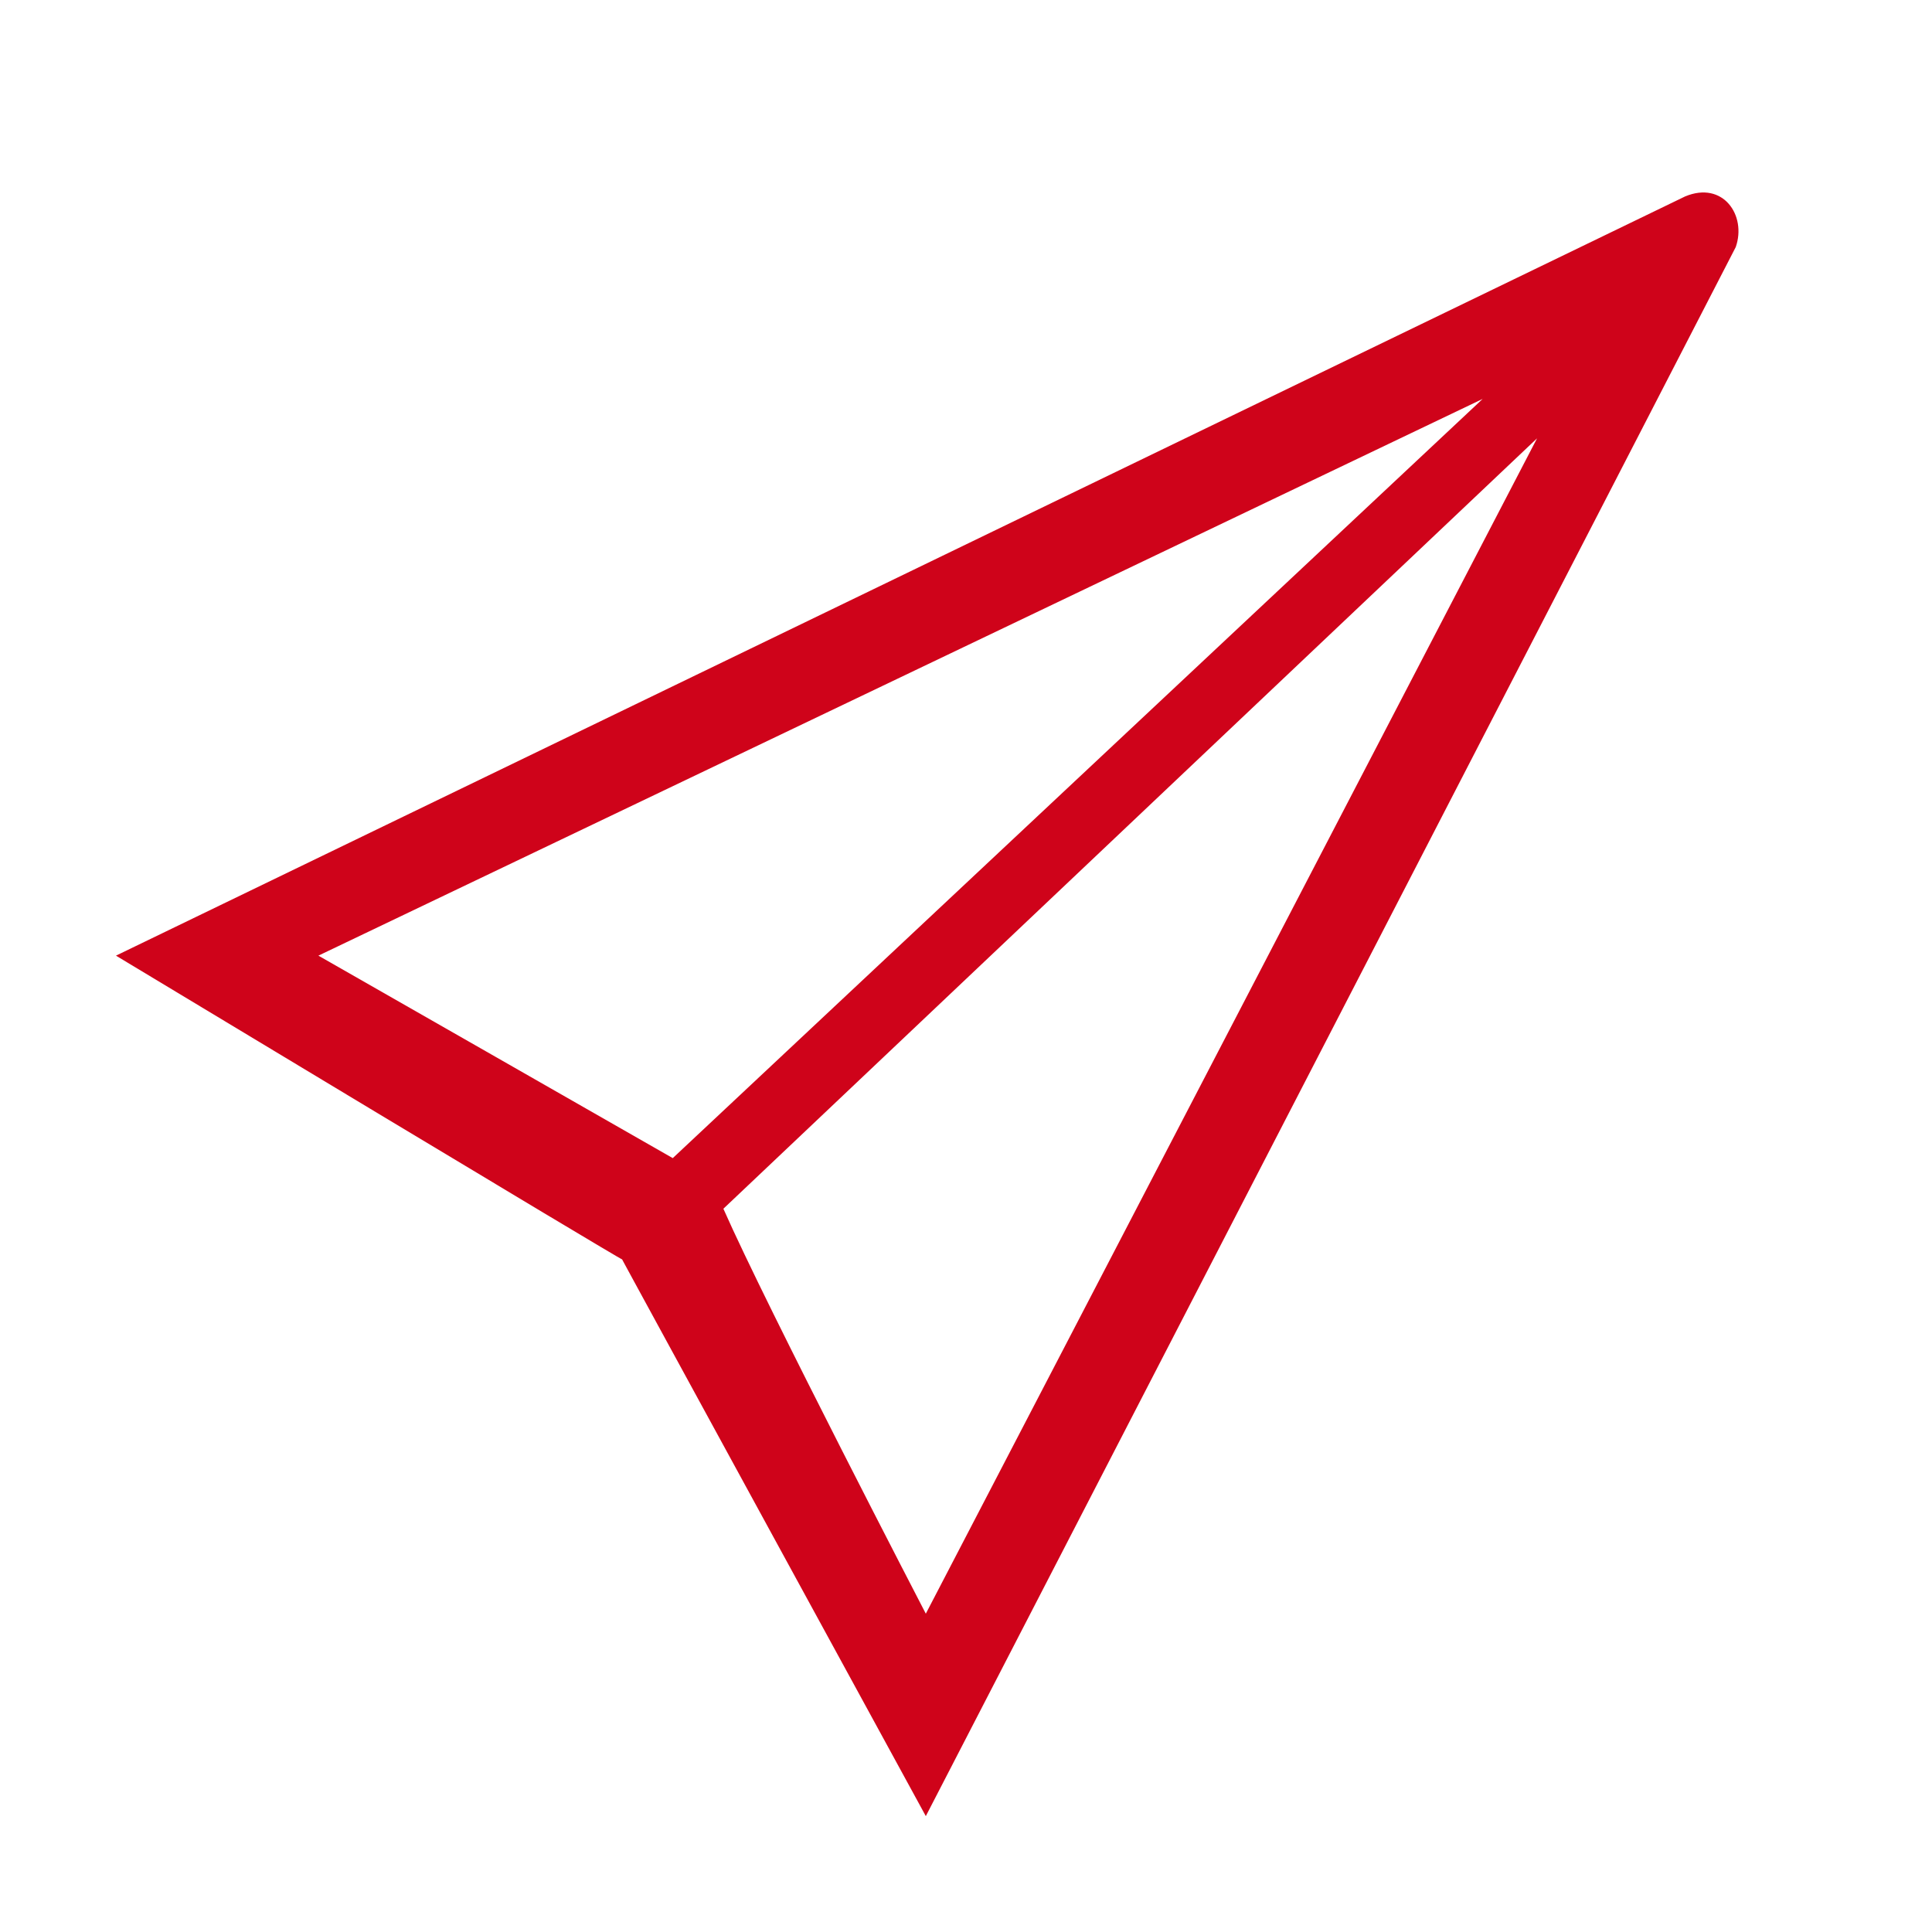
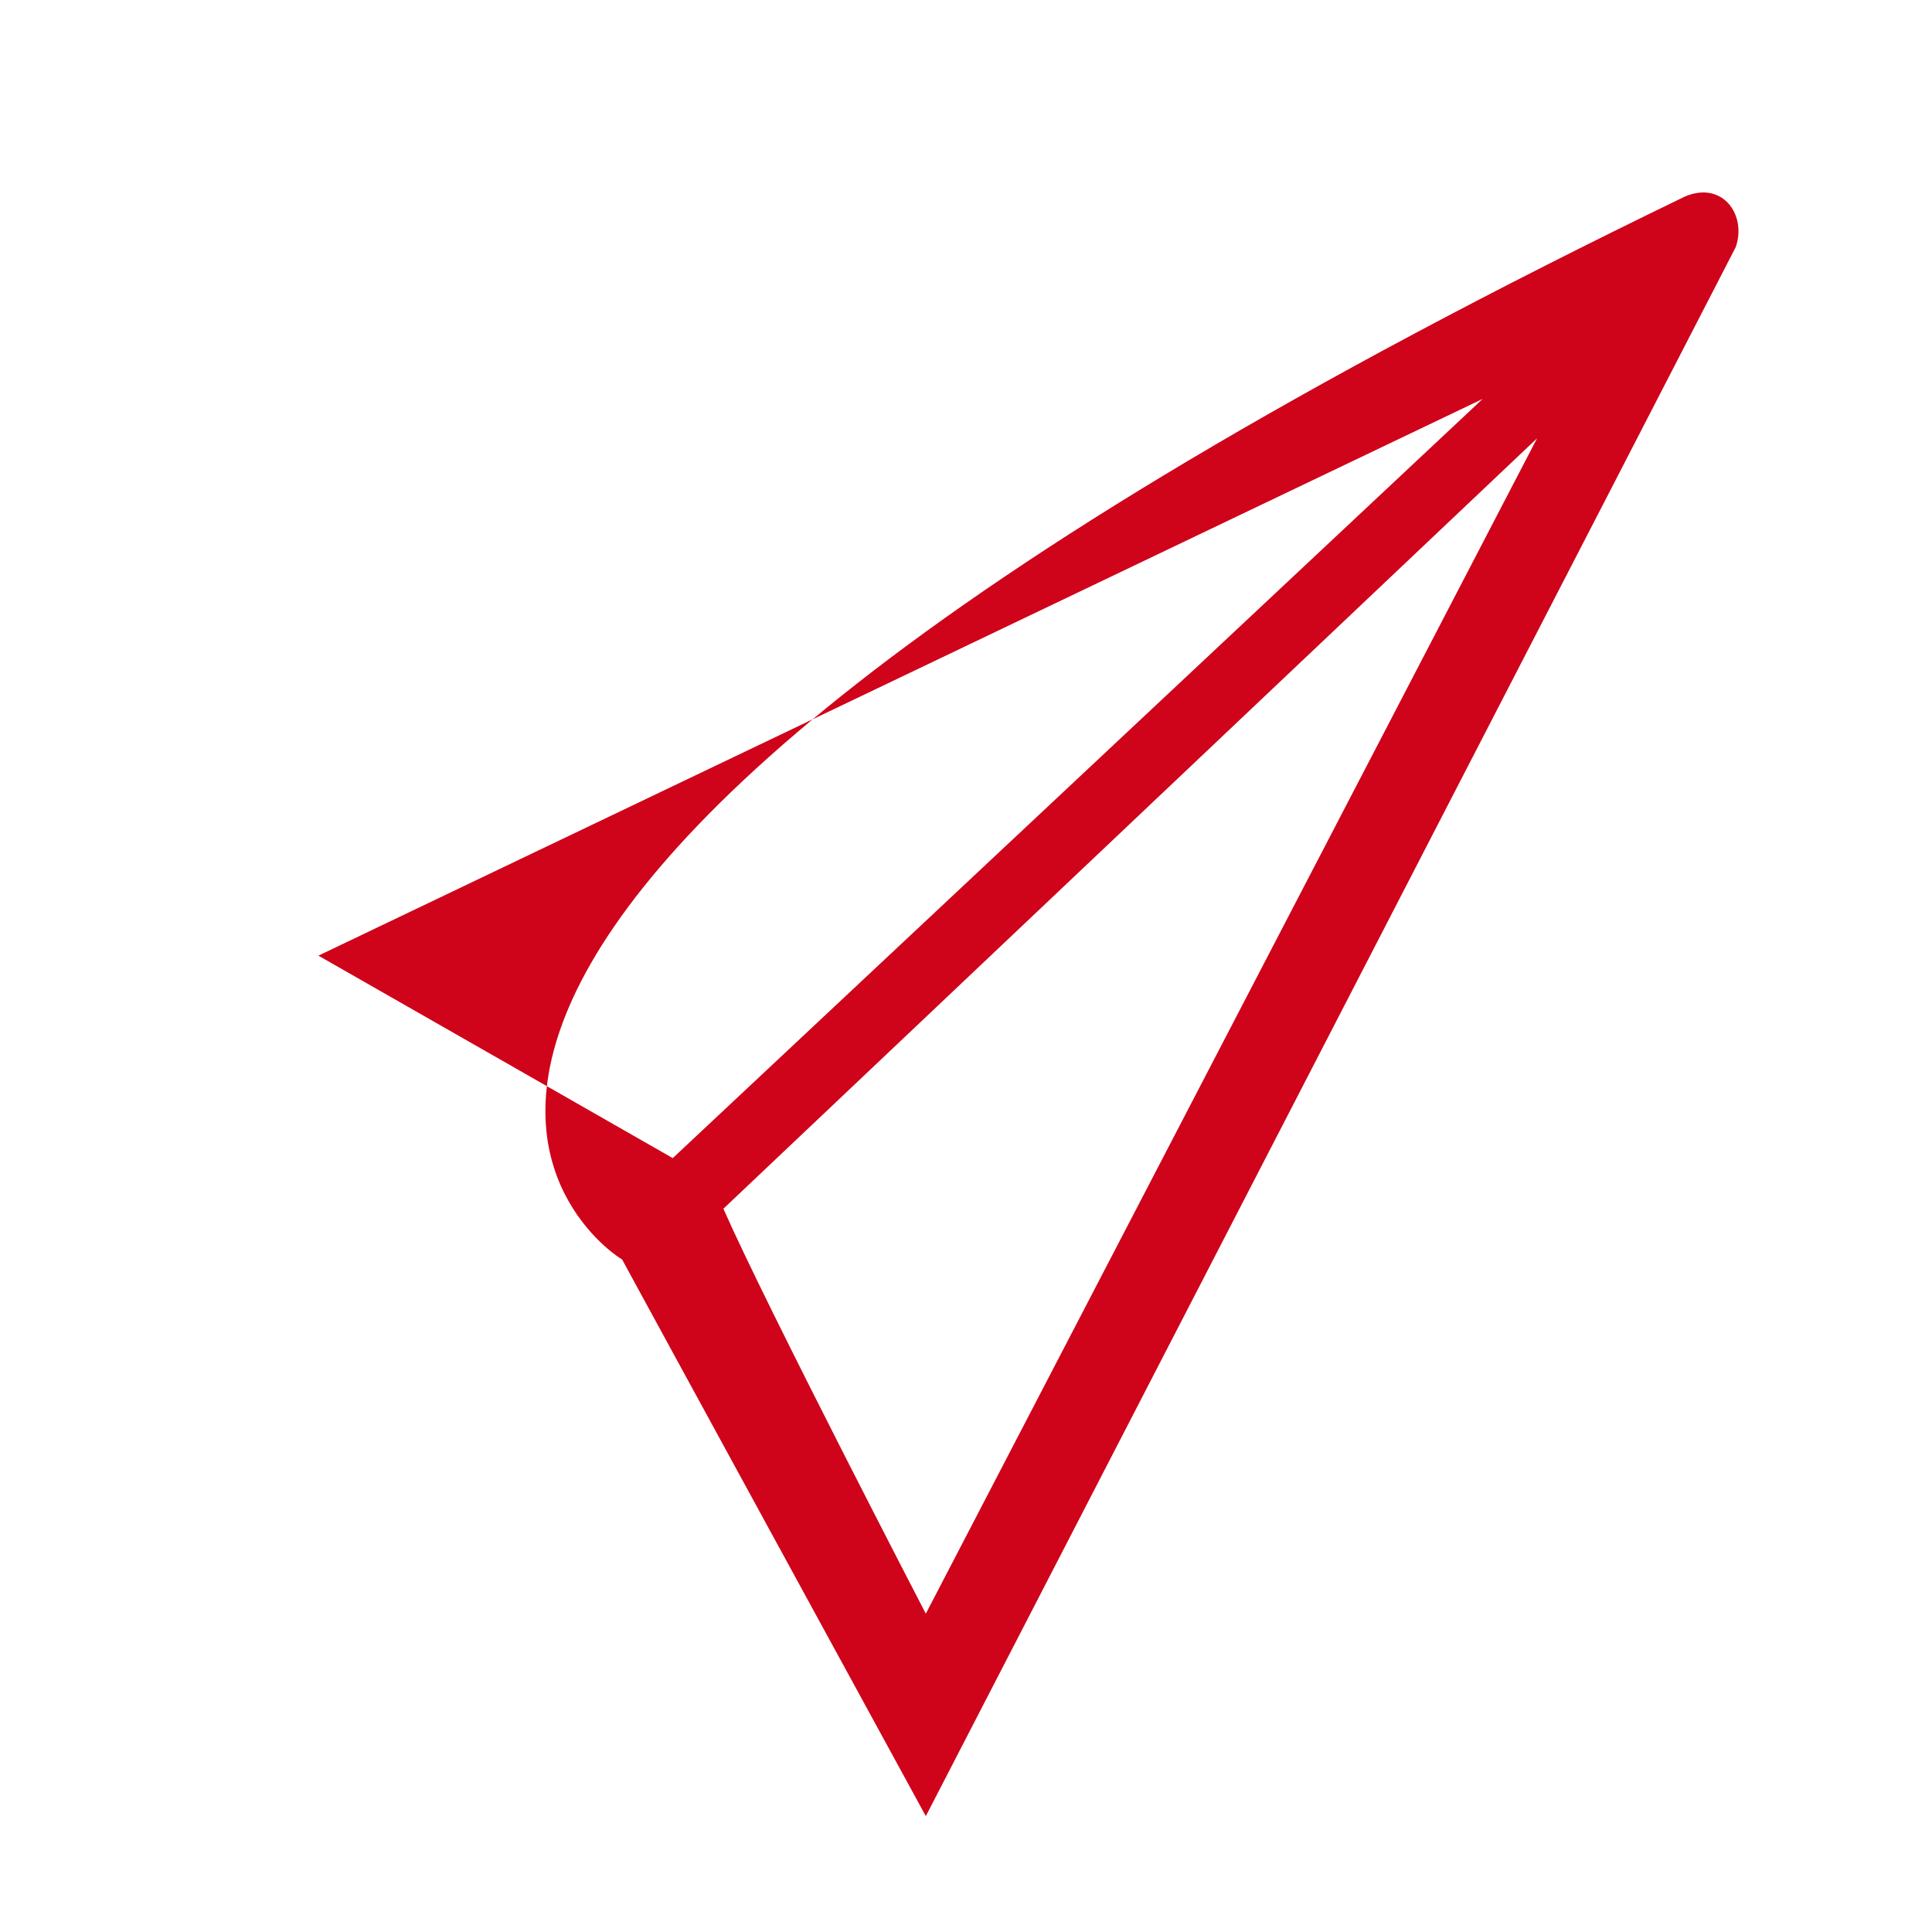
<svg xmlns="http://www.w3.org/2000/svg" width="50px" height="50px">
-   <path fill-rule="evenodd" fill="rgb(207, 3, 26)" d="M43.610,5.084 C42.096,5.820 3.001,24.732 3.001,24.732 C3.001,24.732 16.168,32.669 16.100,32.592 C16.079,32.568 23.960,47.001 23.960,47.001 C23.960,47.001 44.593,7.048 44.921,6.394 C45.207,5.575 44.593,4.673 43.610,5.084 ZM8.240,24.732 L38.371,10.324 L17.411,29.972 C17.405,29.966 8.240,24.732 8.240,24.732 ZM23.960,41.762 C23.960,41.762 19.863,33.870 18.721,31.282 L39.779,11.344 L23.960,41.762 Z" />
+   <path fill-rule="evenodd" fill="rgb(207, 3, 26)" d="M43.610,5.084 C3.001,24.732 16.168,32.669 16.100,32.592 C16.079,32.568 23.960,47.001 23.960,47.001 C23.960,47.001 44.593,7.048 44.921,6.394 C45.207,5.575 44.593,4.673 43.610,5.084 ZM8.240,24.732 L38.371,10.324 L17.411,29.972 C17.405,29.966 8.240,24.732 8.240,24.732 ZM23.960,41.762 C23.960,41.762 19.863,33.870 18.721,31.282 L39.779,11.344 L23.960,41.762 Z" />
</svg>